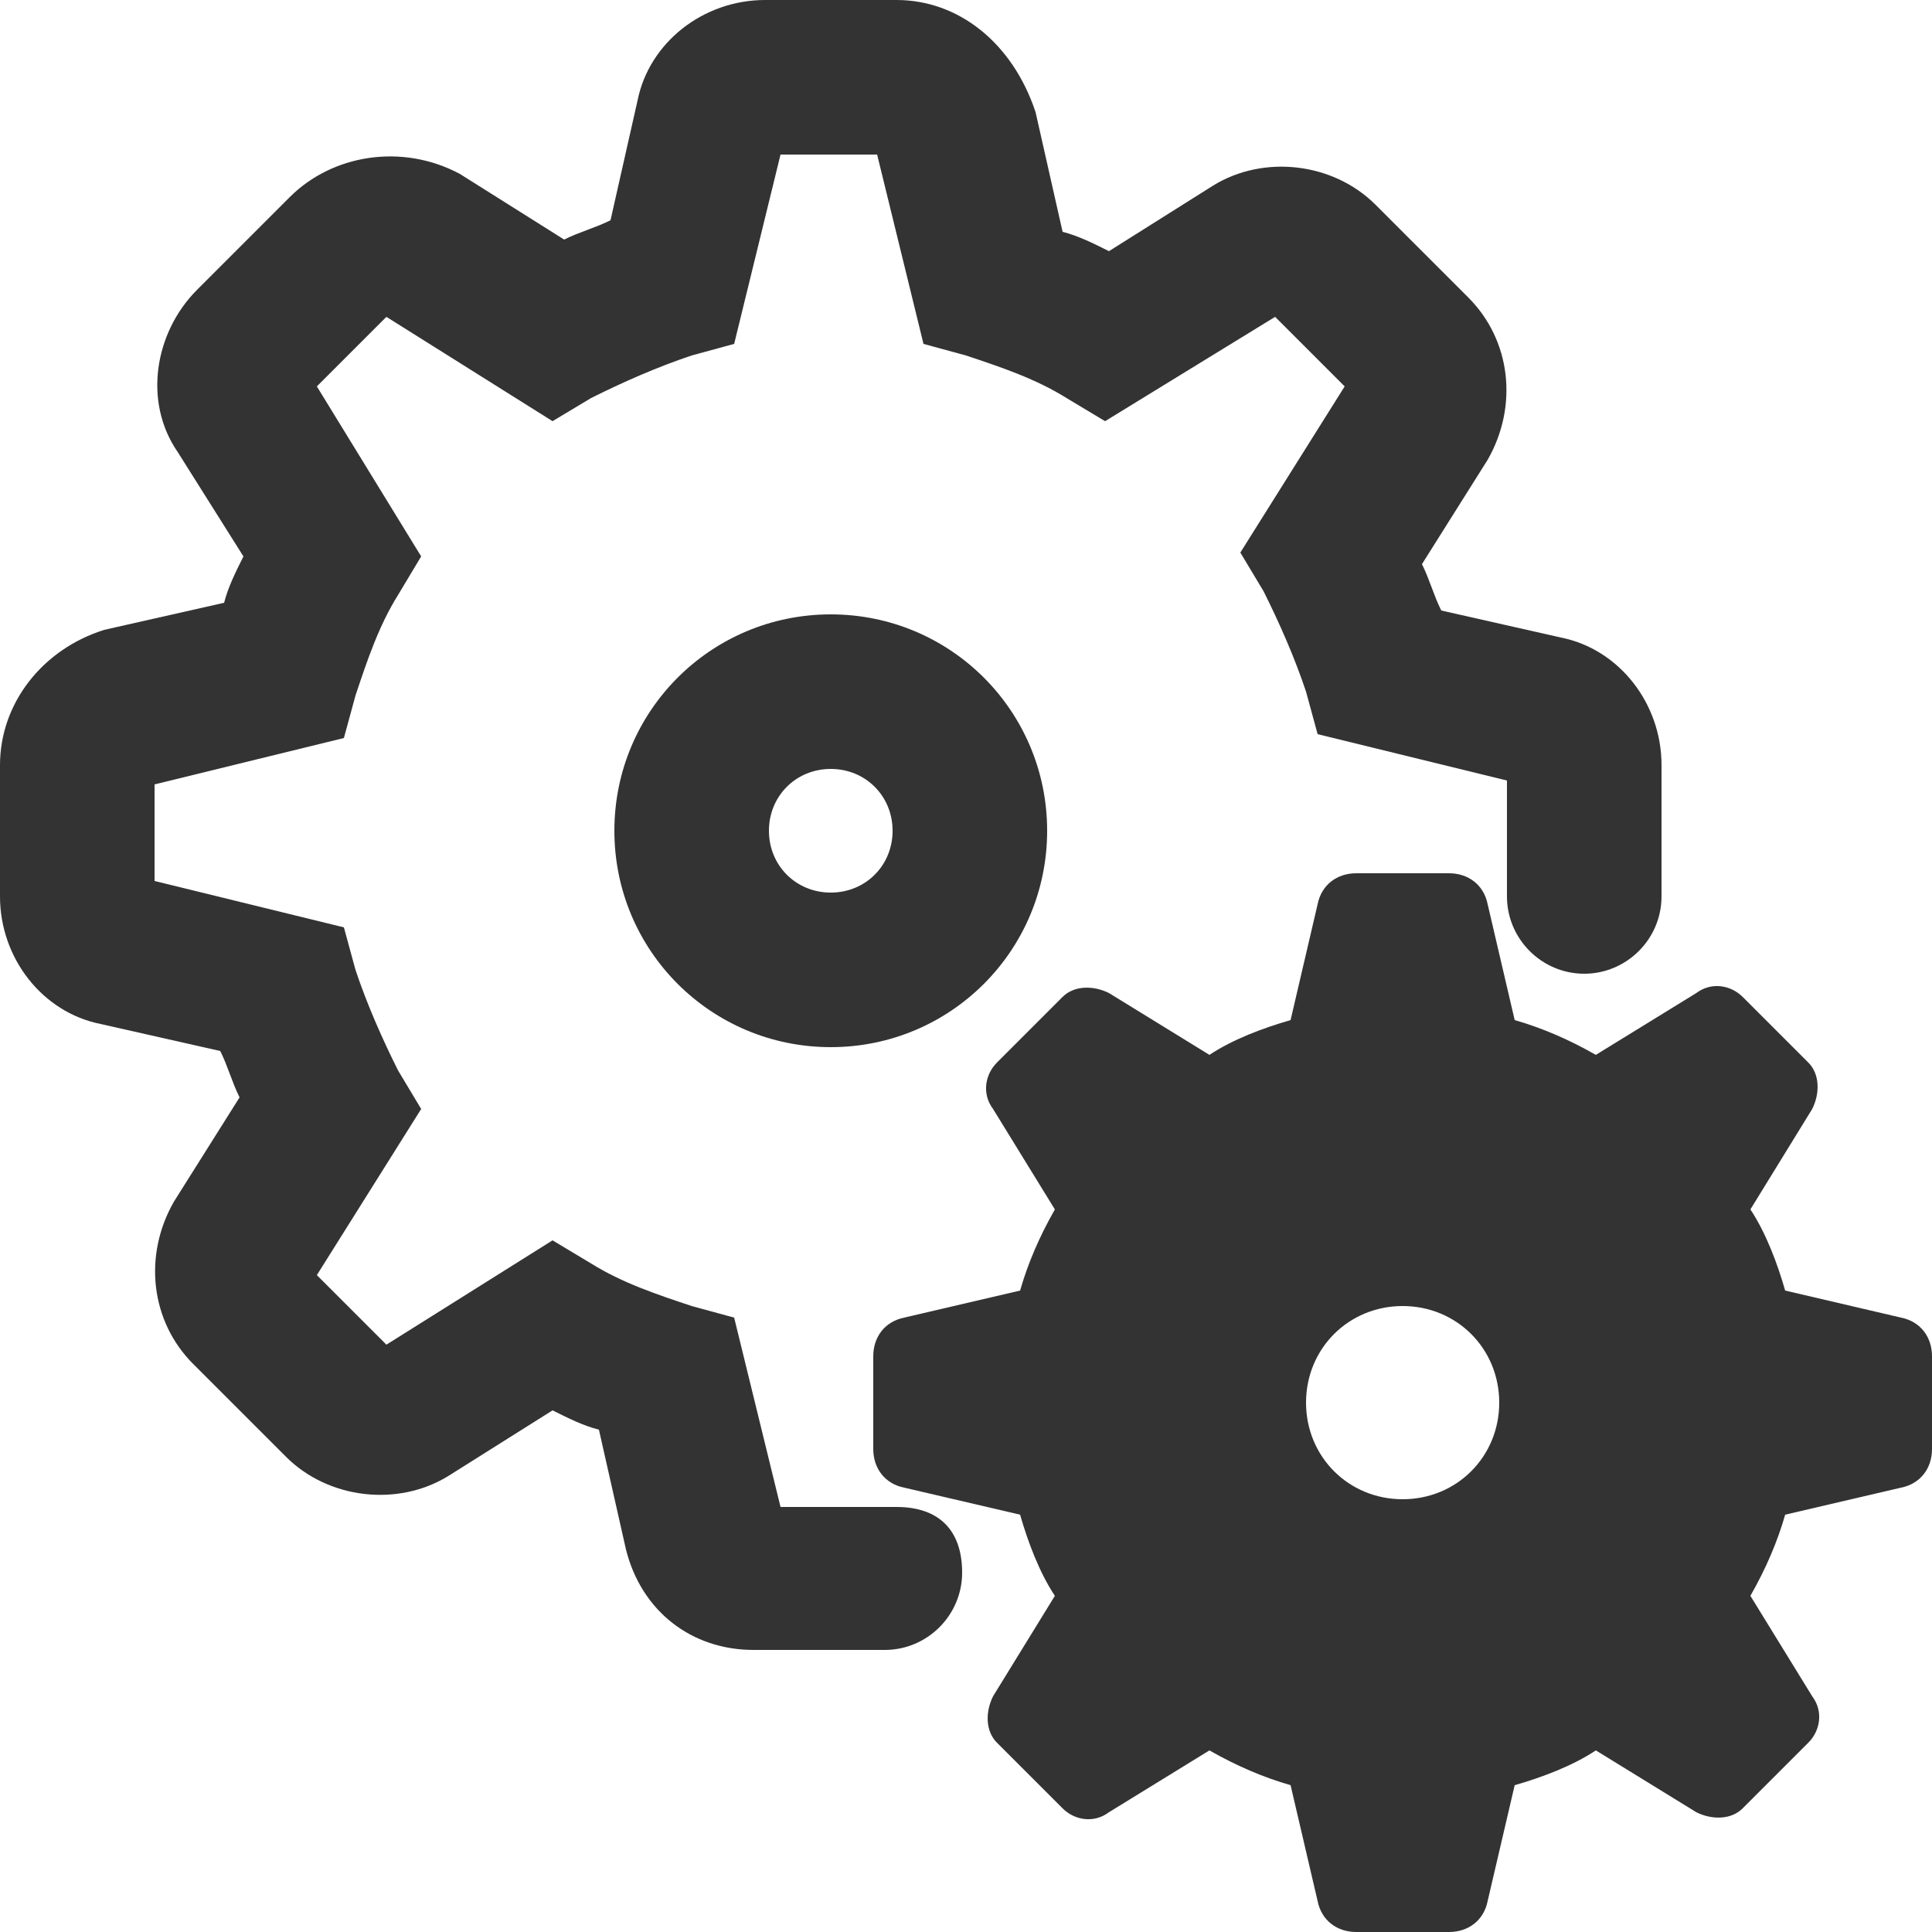
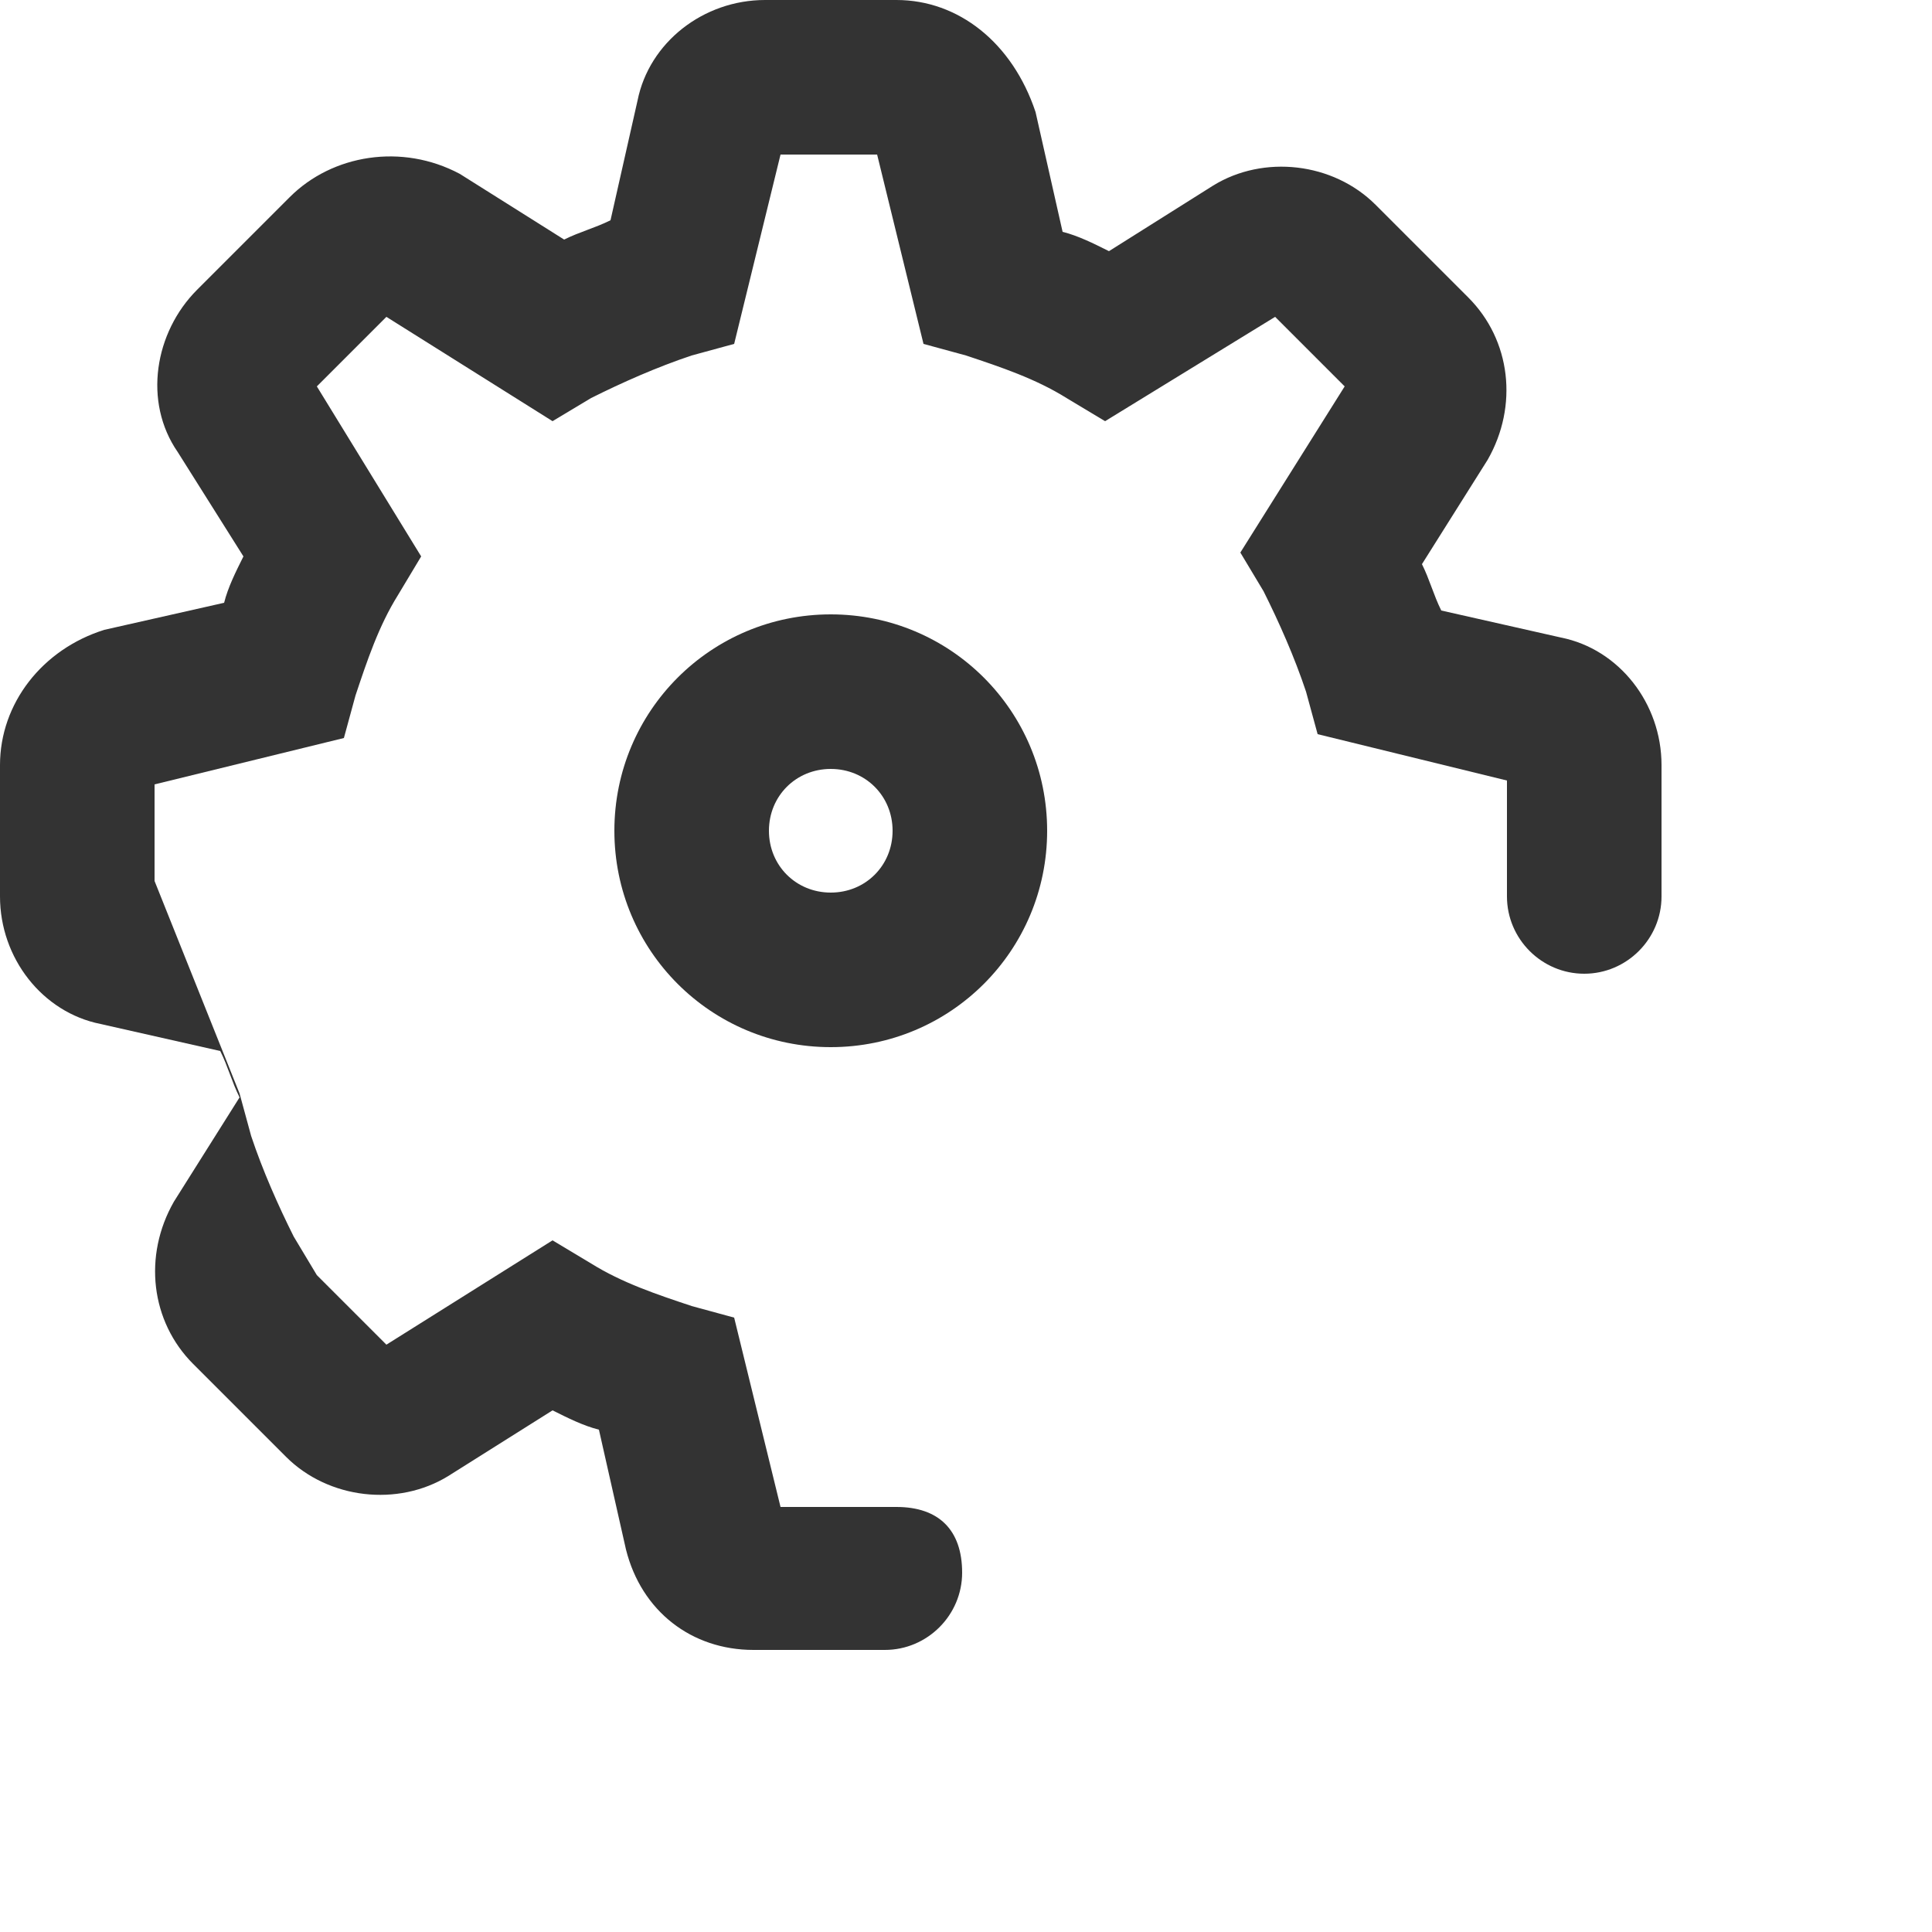
<svg xmlns="http://www.w3.org/2000/svg" version="1.1" id="レイヤー_1" x="0px" y="0px" width="50px" height="50px" viewBox="0 0 50 50" style="enable-background:new 0 0 50 50;" xml:space="preserve">
  <style type="text/css">
	.st0{fill:#333333;}
</style>
  <g>
-     <path class="st0" d="M23.2,39h-3l-1.2-4.9l-1.1-0.3c-0.9-0.3-1.8-0.6-2.6-1.1l-1-0.6L10,34.8L8.2,33l2.7-4.3l-0.6-1   c-0.4-0.8-0.8-1.7-1.1-2.6l-0.3-1.1L4,22.8v-2.5l4.9-1.2l0.3-1.1c0.3-0.9,0.6-1.8,1.1-2.6l0.6-1L8.2,10L10,8.2l4.3,2.7l1-0.6   c0.8-0.4,1.7-0.8,2.6-1.1l1.1-0.3L20.2,4h2.5l1.2,4.9l1.1,0.3c0.9,0.3,1.8,0.6,2.6,1.1l1,0.6L33,8.2l1.8,1.8l-2.7,4.3l0.6,1   c0.4,0.8,0.8,1.7,1.1,2.6l0.3,1.1l4.9,1.2v3c0,1.1,0.9,2,2,2s2-0.9,2-2v-3.4c0-1.6-1.1-3-2.6-3.3l-3.1-0.7   c-0.2-0.4-0.3-0.8-0.5-1.2l1.7-2.7c0.8-1.4,0.6-3.1-0.5-4.2l-2.4-2.4c-1.1-1.1-2.9-1.3-4.2-0.5l-2.7,1.7c-0.4-0.2-0.8-0.4-1.2-0.5   l-0.7-3.1C26.2,1.1,24.8,0,23.2,0h-3.4c-1.6,0-3,1.1-3.3,2.6l-0.7,3.1c-0.4,0.2-0.8,0.3-1.2,0.5l-2.7-1.7C10.4,3.7,8.6,4,7.5,5.1   L5.1,7.5C4,8.6,3.7,10.4,4.6,11.7l1.7,2.7c-0.2,0.4-0.4,0.8-0.5,1.2l-3.1,0.7C1.1,16.8,0,18.2,0,19.8v3.4c0,1.6,1.1,3,2.6,3.3   l3.1,0.7c0.2,0.4,0.3,0.8,0.5,1.2l-1.7,2.7c-0.8,1.4-0.6,3.1,0.5,4.2l2.4,2.4c1.1,1.1,2.9,1.3,4.2,0.5l2.7-1.7   c0.4,0.2,0.8,0.4,1.2,0.5l0.7,3.1c0.4,1.6,1.7,2.6,3.3,2.6h3.4c1.1,0,2-0.9,2-2S24.3,39,23.2,39z" />
+     <path class="st0" d="M23.2,39h-3l-1.2-4.9l-1.1-0.3c-0.9-0.3-1.8-0.6-2.6-1.1l-1-0.6L10,34.8L8.2,33l-0.6-1   c-0.4-0.8-0.8-1.7-1.1-2.6l-0.3-1.1L4,22.8v-2.5l4.9-1.2l0.3-1.1c0.3-0.9,0.6-1.8,1.1-2.6l0.6-1L8.2,10L10,8.2l4.3,2.7l1-0.6   c0.8-0.4,1.7-0.8,2.6-1.1l1.1-0.3L20.2,4h2.5l1.2,4.9l1.1,0.3c0.9,0.3,1.8,0.6,2.6,1.1l1,0.6L33,8.2l1.8,1.8l-2.7,4.3l0.6,1   c0.4,0.8,0.8,1.7,1.1,2.6l0.3,1.1l4.9,1.2v3c0,1.1,0.9,2,2,2s2-0.9,2-2v-3.4c0-1.6-1.1-3-2.6-3.3l-3.1-0.7   c-0.2-0.4-0.3-0.8-0.5-1.2l1.7-2.7c0.8-1.4,0.6-3.1-0.5-4.2l-2.4-2.4c-1.1-1.1-2.9-1.3-4.2-0.5l-2.7,1.7c-0.4-0.2-0.8-0.4-1.2-0.5   l-0.7-3.1C26.2,1.1,24.8,0,23.2,0h-3.4c-1.6,0-3,1.1-3.3,2.6l-0.7,3.1c-0.4,0.2-0.8,0.3-1.2,0.5l-2.7-1.7C10.4,3.7,8.6,4,7.5,5.1   L5.1,7.5C4,8.6,3.7,10.4,4.6,11.7l1.7,2.7c-0.2,0.4-0.4,0.8-0.5,1.2l-3.1,0.7C1.1,16.8,0,18.2,0,19.8v3.4c0,1.6,1.1,3,2.6,3.3   l3.1,0.7c0.2,0.4,0.3,0.8,0.5,1.2l-1.7,2.7c-0.8,1.4-0.6,3.1,0.5,4.2l2.4,2.4c1.1,1.1,2.9,1.3,4.2,0.5l2.7-1.7   c0.4,0.2,0.8,0.4,1.2,0.5l0.7,3.1c0.4,1.6,1.7,2.6,3.3,2.6h3.4c1.1,0,2-0.9,2-2S24.3,39,23.2,39z" />
    <path class="st0" d="M15.9,21.5c0,3.1,2.5,5.6,5.6,5.6c3.1,0,5.6-2.5,5.6-5.6c0-3.1-2.5-5.6-5.6-5.6C18.4,15.9,15.9,18.4,15.9,21.5   z M23.1,21.5c0,0.9-0.7,1.6-1.6,1.6c-0.9,0-1.6-0.7-1.6-1.6c0-0.9,0.7-1.6,1.6-1.6C22.4,19.9,23.1,20.6,23.1,21.5z" />
-     <path class="st0" d="M49.2,34.1l-3-0.7c-0.2-0.7-0.5-1.5-0.9-2.1l1.6-2.6c0.2-0.4,0.2-0.9-0.1-1.2l-1.7-1.7   c-0.3-0.3-0.8-0.4-1.2-0.1l-2.6,1.6c-0.7-0.4-1.4-0.7-2.1-0.9l-0.7-3c-0.1-0.5-0.5-0.8-1-0.8h-2.4c-0.5,0-0.9,0.3-1,0.8l-0.7,3   c-0.7,0.2-1.5,0.5-2.1,0.9l-2.6-1.6c-0.4-0.2-0.9-0.2-1.2,0.1l-1.7,1.7c-0.3,0.3-0.4,0.8-0.1,1.2l1.6,2.6c-0.4,0.7-0.7,1.4-0.9,2.1   l-3,0.7c-0.5,0.1-0.8,0.5-0.8,1v2.4c0,0.5,0.3,0.9,0.8,1l3,0.7c0.2,0.7,0.5,1.5,0.9,2.1l-1.6,2.6c-0.2,0.4-0.2,0.9,0.1,1.2l1.7,1.7   c0.3,0.3,0.8,0.4,1.2,0.1l2.6-1.6c0.7,0.4,1.4,0.7,2.1,0.9l0.7,3c0.1,0.5,0.5,0.8,1,0.8h2.4c0.5,0,0.9-0.3,1-0.8l0.7-3   c0.7-0.2,1.5-0.5,2.1-0.9l2.6,1.6c0.4,0.2,0.9,0.2,1.2-0.1l1.7-1.7c0.3-0.3,0.4-0.8,0.1-1.2l-1.6-2.6c0.4-0.7,0.7-1.4,0.9-2.1   l3-0.7c0.5-0.1,0.8-0.5,0.8-1v-2.4C50,34.6,49.7,34.2,49.2,34.1z M36.3,38.8c-1.4,0-2.5-1.1-2.5-2.5c0-1.4,1.1-2.5,2.5-2.5   c1.4,0,2.5,1.1,2.5,2.5C38.8,37.7,37.7,38.8,36.3,38.8z" />
  </g>
</svg>